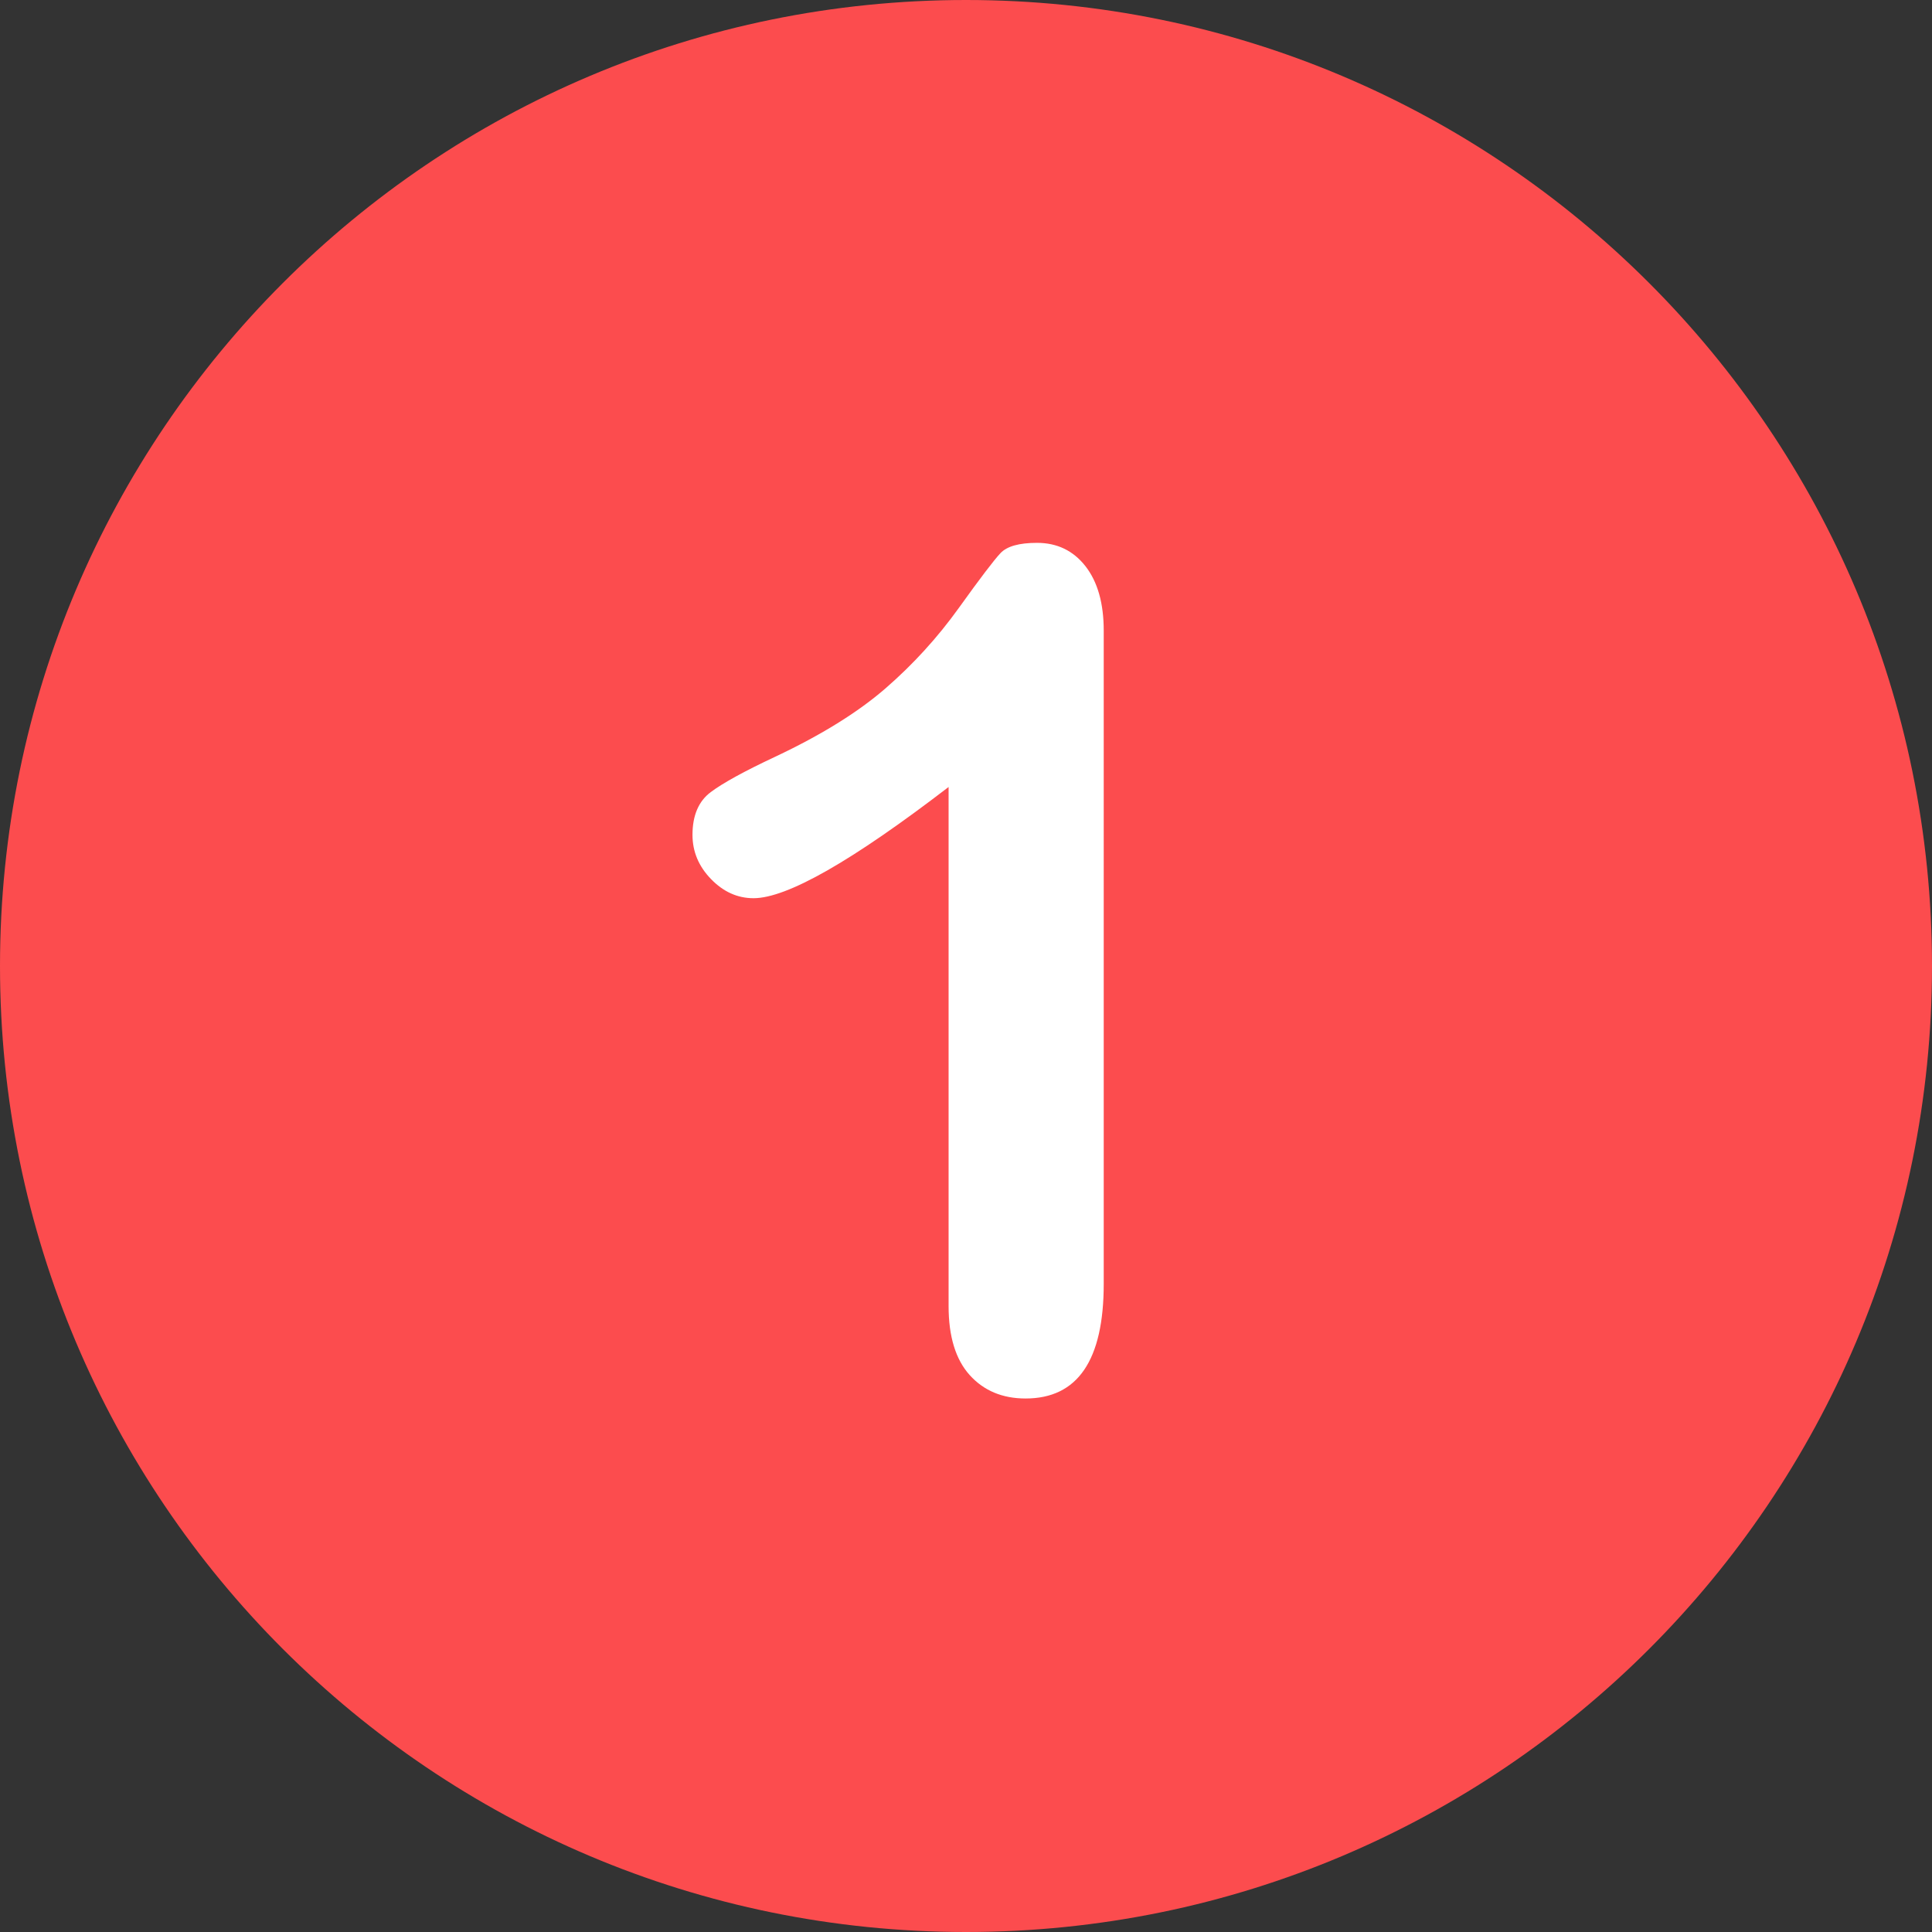
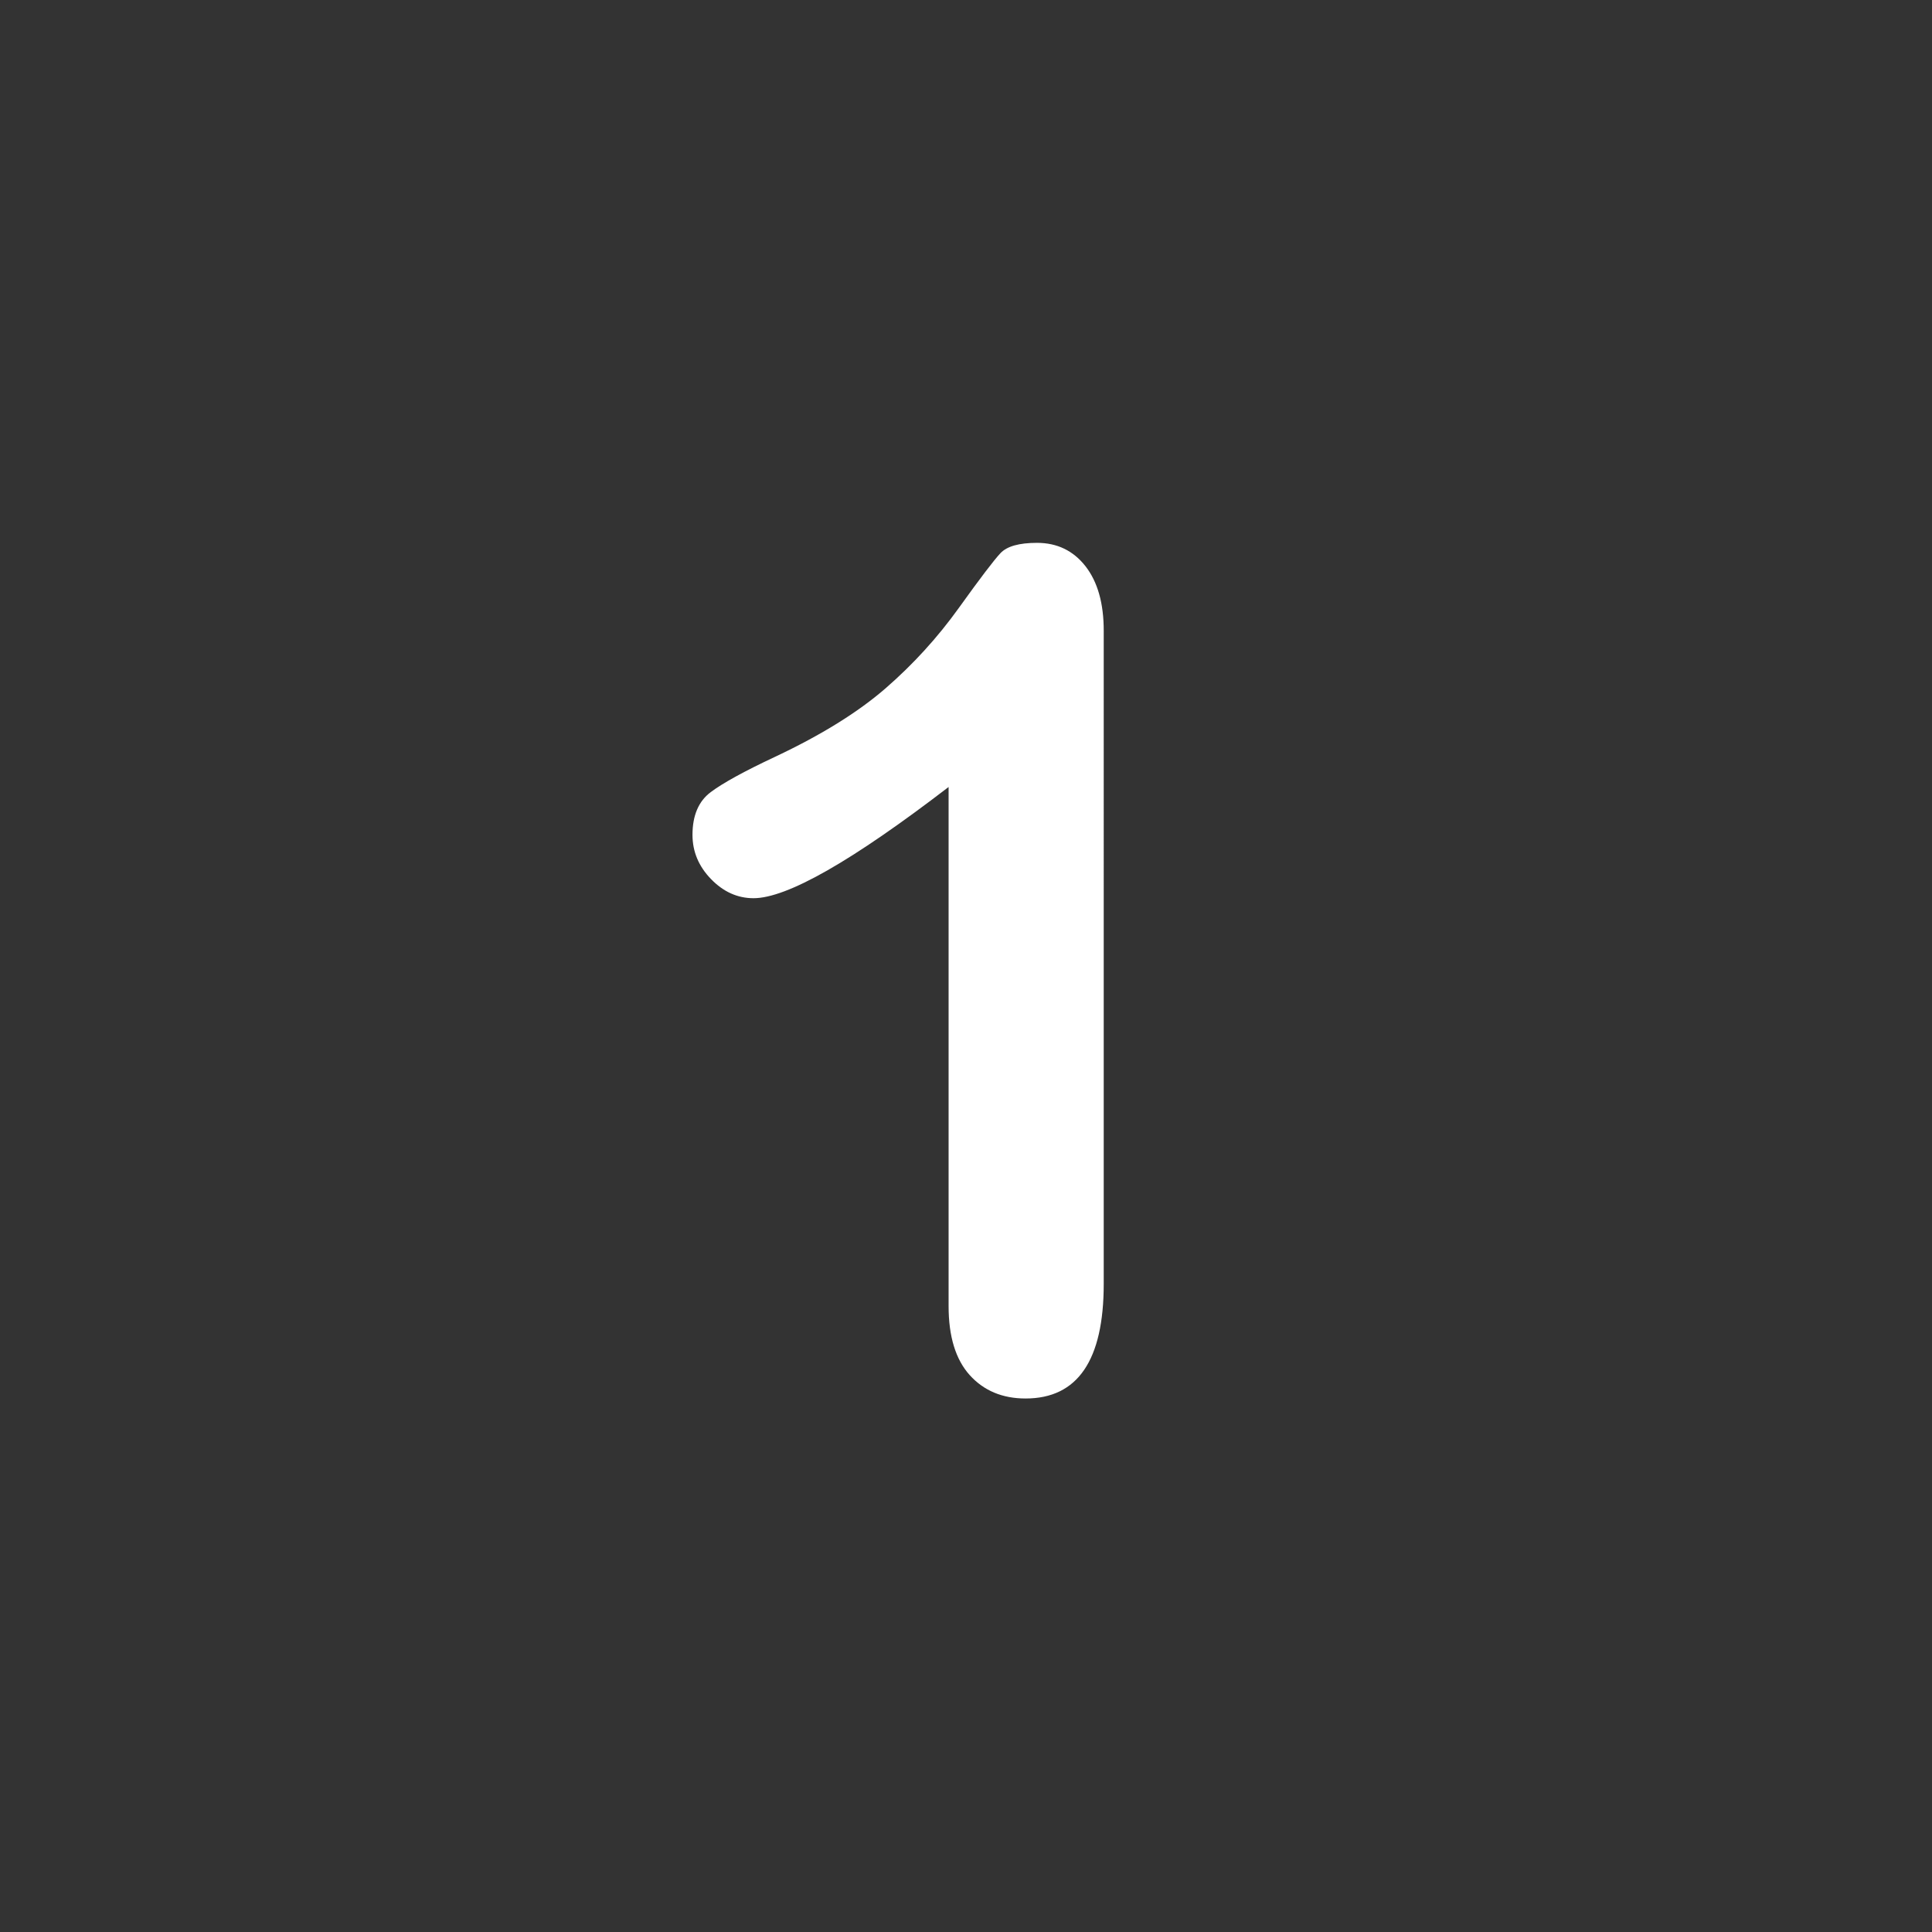
<svg xmlns="http://www.w3.org/2000/svg" id="Layer_1" x="0px" y="0px" viewBox="0 0 496.16 496.16" style="enable-background:new 0 0 496.16 496.16;" xml:space="preserve">
  <rect x="0" y="0" width="496.16" height="496.16" fill="#333333" stroke="none" />
  <style type="text/css">	.st0{fill:#FC4C4E;}	.st1{fill:#FFFFFF;}</style>
-   <path class="st0" d="M248.08,0C111.07,0,0,111.06,0,248.09c0,137,111.07,248.07,248.08,248.07c137.01,0,248.08-111.07,248.08-248.07  C496.16,111.06,385.09,0,248.08,0z" />
  <path class="st1" d="M278.77,145.42c-3.13-4-7.28-6.01-12.45-6.01c-4.59,0-7.72,0.88-9.38,2.64c-1.66,1.76-5.23,6.45-10.69,14.06  c-5.47,7.62-11.74,14.5-18.82,20.65c-7.08,6.15-16.53,12.01-28.35,17.58c-7.91,3.71-13.43,6.74-16.55,9.08  c-3.13,2.34-4.69,6.01-4.69,10.99c0,4.3,1.59,8.08,4.76,11.35c3.17,3.27,6.81,4.91,10.91,4.91c8.59,0,25.29-9.52,50.1-28.56v133.3  c0,7.81,1.81,13.72,5.42,17.73c3.61,4,8.4,6.01,14.35,6.01c13.38,0,20.07-9.81,20.07-29.44V161.97  C283.45,154.94,281.89,149.43,278.77,145.42z" />
</svg>